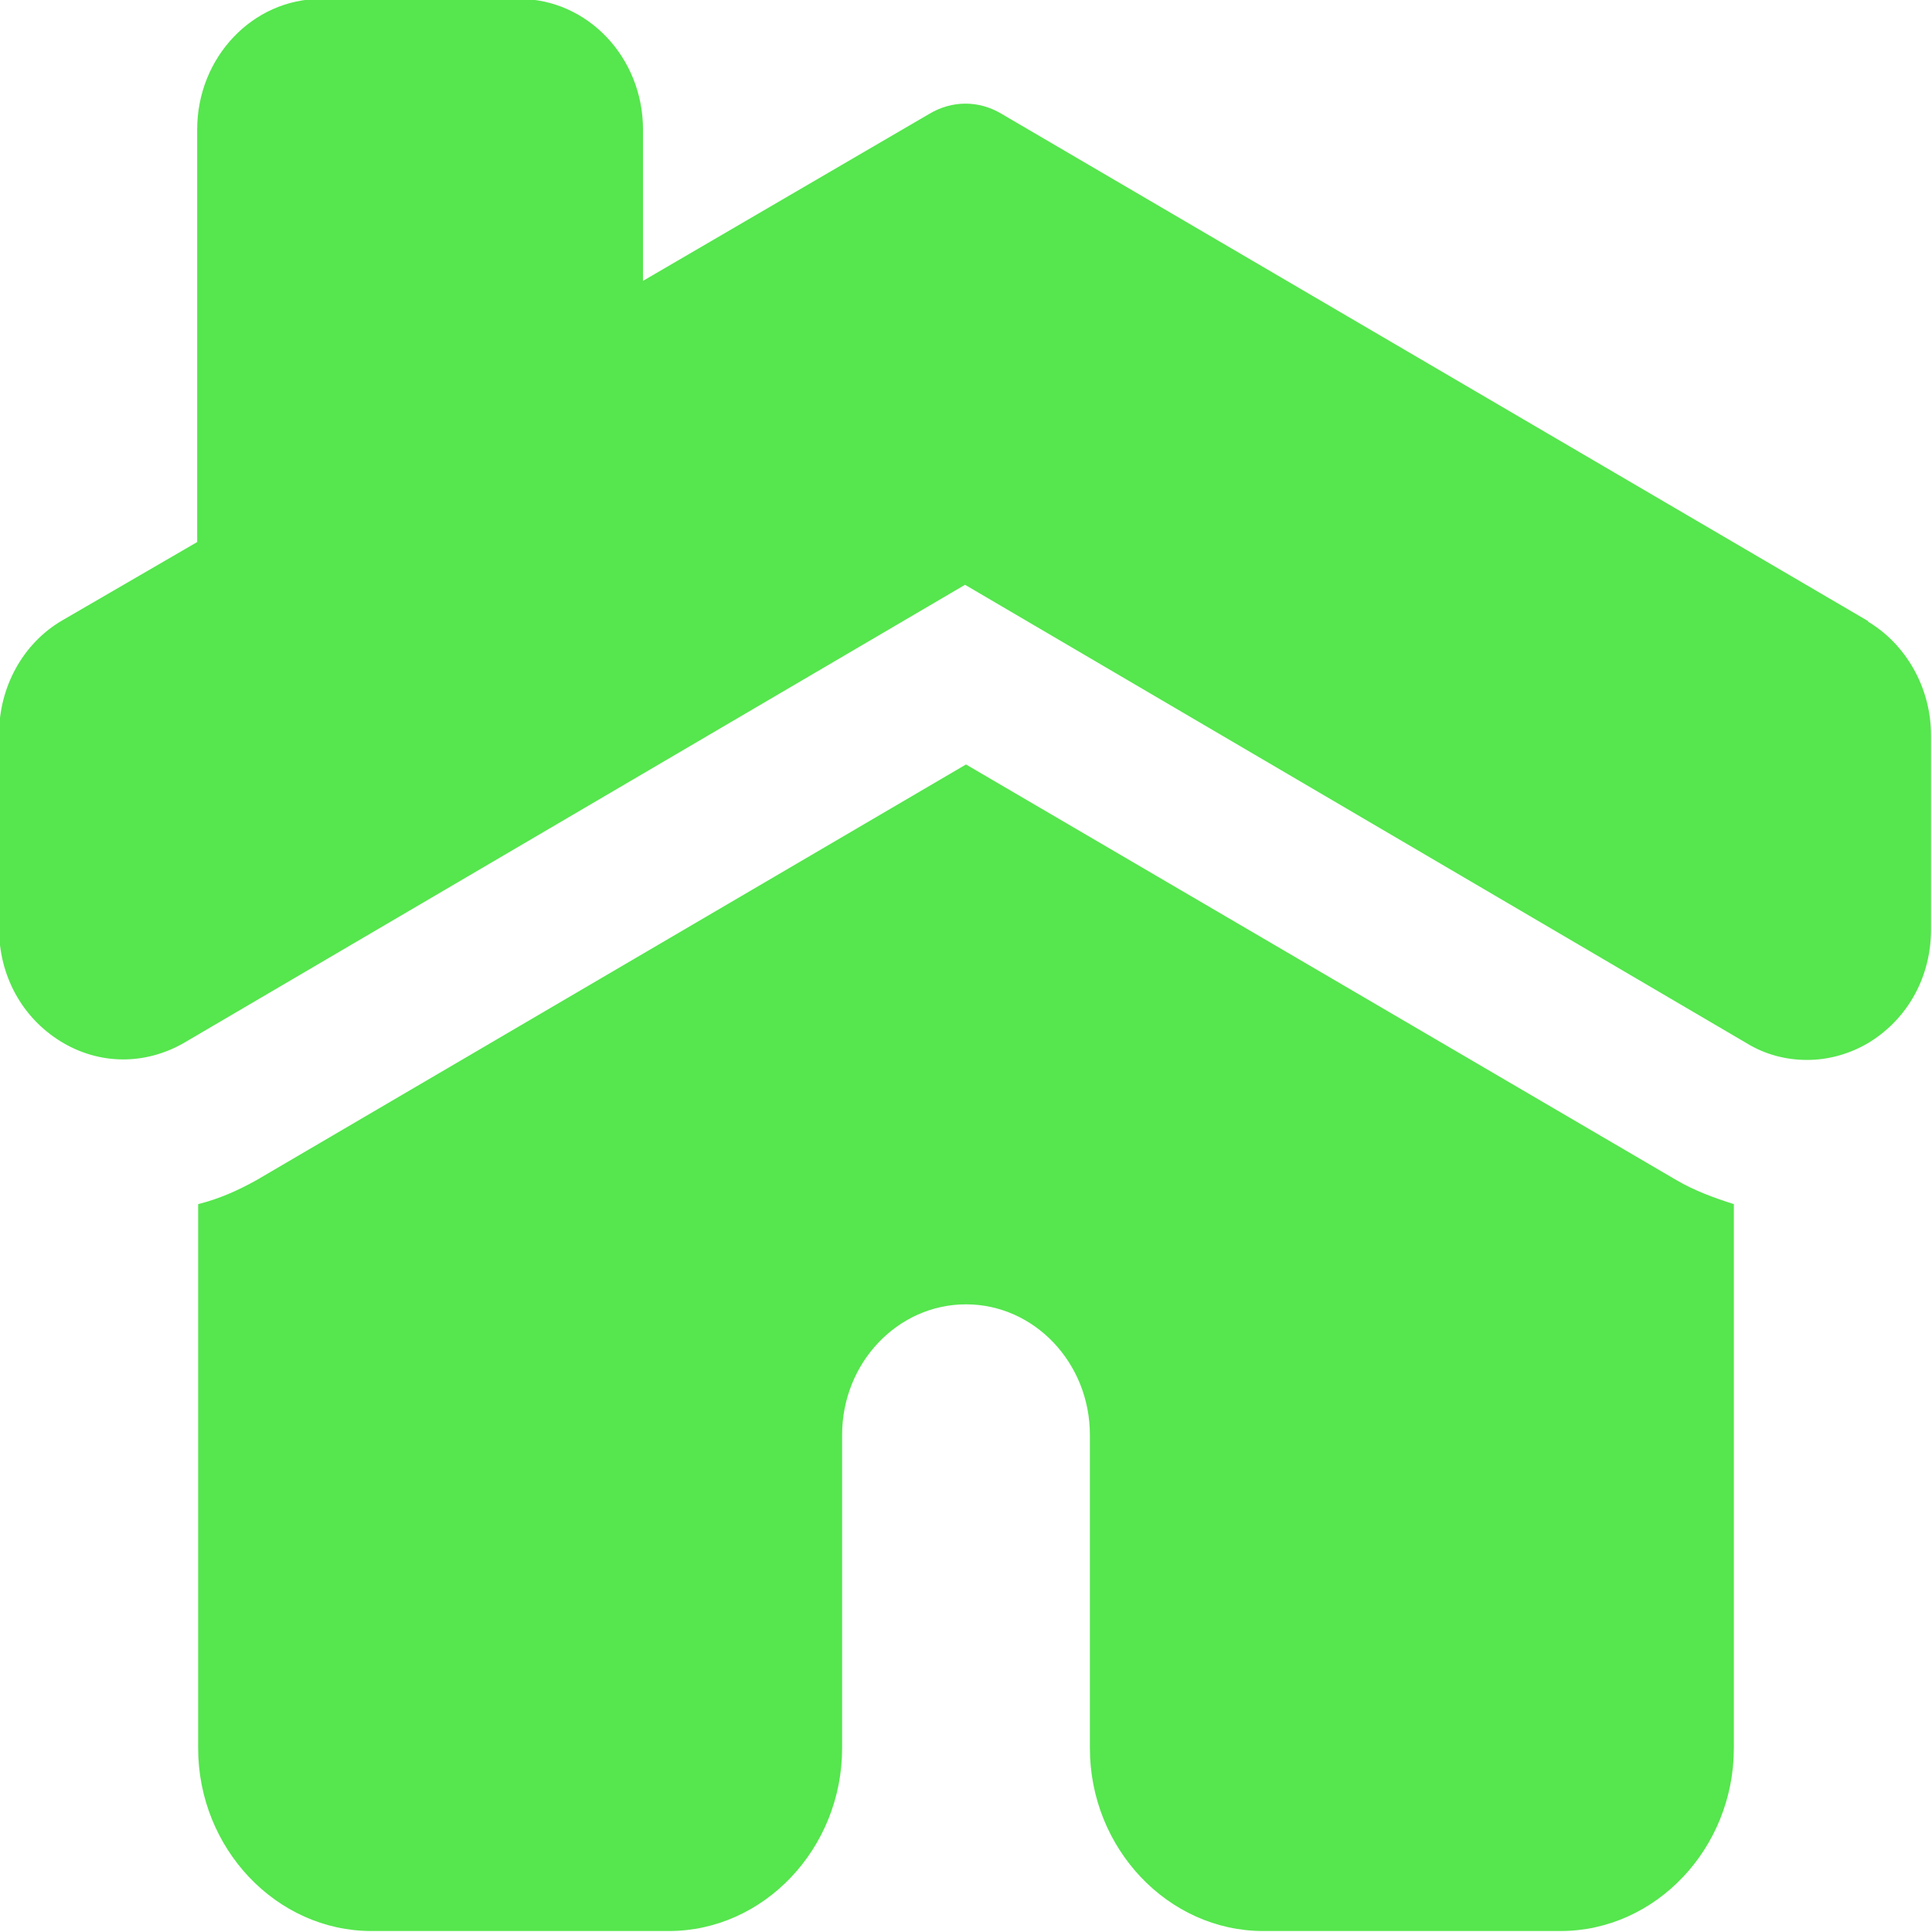
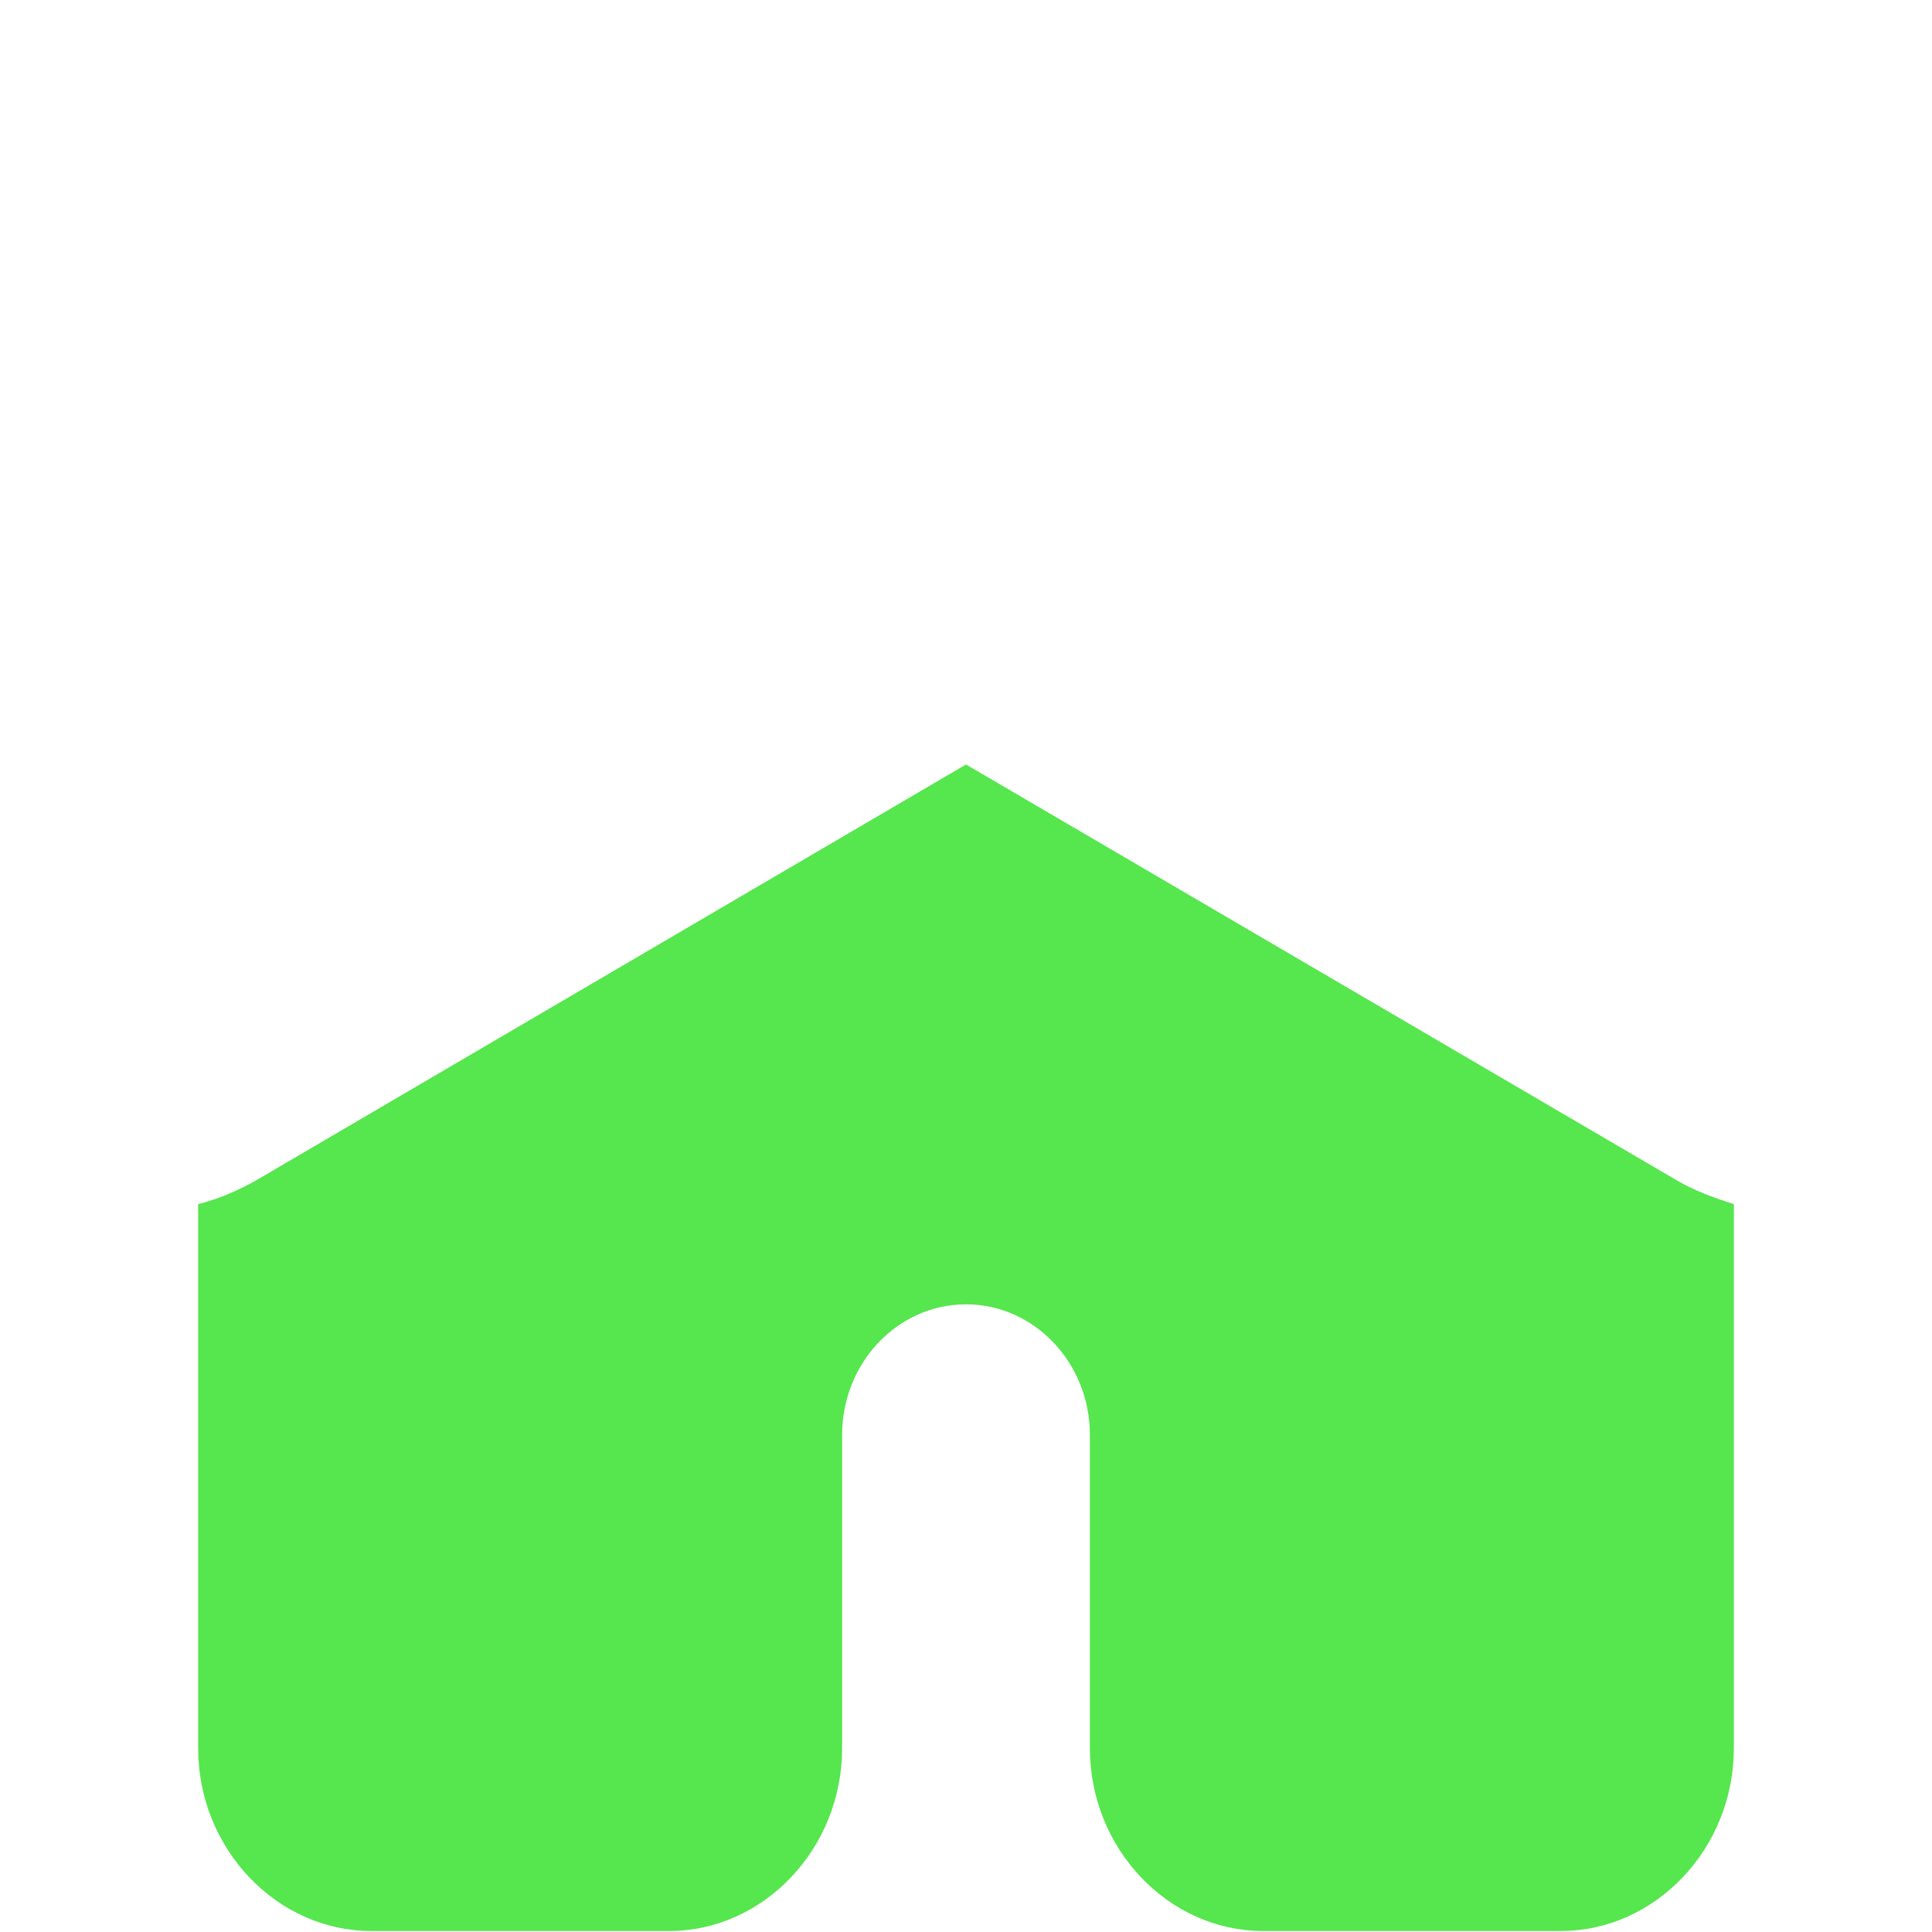
<svg xmlns="http://www.w3.org/2000/svg" width="16" height="16" viewBox="0 0 16 16" fill="none">
  <g clip-path="url(#clip0_3149_6501)">
-     <path d="M15.475 5.146L8.295 0.943C8.107 0.83 7.885 0.83 7.696 0.943L5.325 2.326V1.072C5.325 0.476 4.866 -0.009 4.299 -0.009H2.658C2.092 -0.009 1.633 0.476 1.633 1.072V4.489L0.517 5.137C0.189 5.327 -0.008 5.691 -0.008 6.08V7.689C-0.008 8.078 0.18 8.424 0.5 8.623C0.82 8.821 1.198 8.821 1.518 8.64L7.992 4.843L14.466 8.64C14.621 8.735 14.794 8.778 14.966 8.778C15.147 8.778 15.327 8.726 15.483 8.631C15.803 8.432 15.992 8.086 15.992 7.697V6.089C15.992 5.699 15.787 5.336 15.467 5.146H15.475Z" fill="#56E64E" />
    <path d="M8 6.331L2.125 9.773C1.969 9.86 1.813 9.929 1.641 9.972V14.478C1.641 15.308 2.289 15.992 3.077 15.992H5.539C6.326 15.992 6.974 15.308 6.974 14.478V11.883C6.974 11.287 7.434 10.802 8 10.802C8.566 10.802 9.026 11.287 9.026 11.883V14.478C9.026 15.308 9.674 15.992 10.462 15.992H12.923C13.711 15.992 14.359 15.308 14.359 14.478V9.972C14.195 9.92 14.031 9.86 13.883 9.773L8 6.331Z" fill="#56E64E" />
  </g>
  <defs>
    <clipPath id="clip0_3149_6501">
      <rect width="16" height="16" fill="white" />
    </clipPath>
  </defs>
</svg>